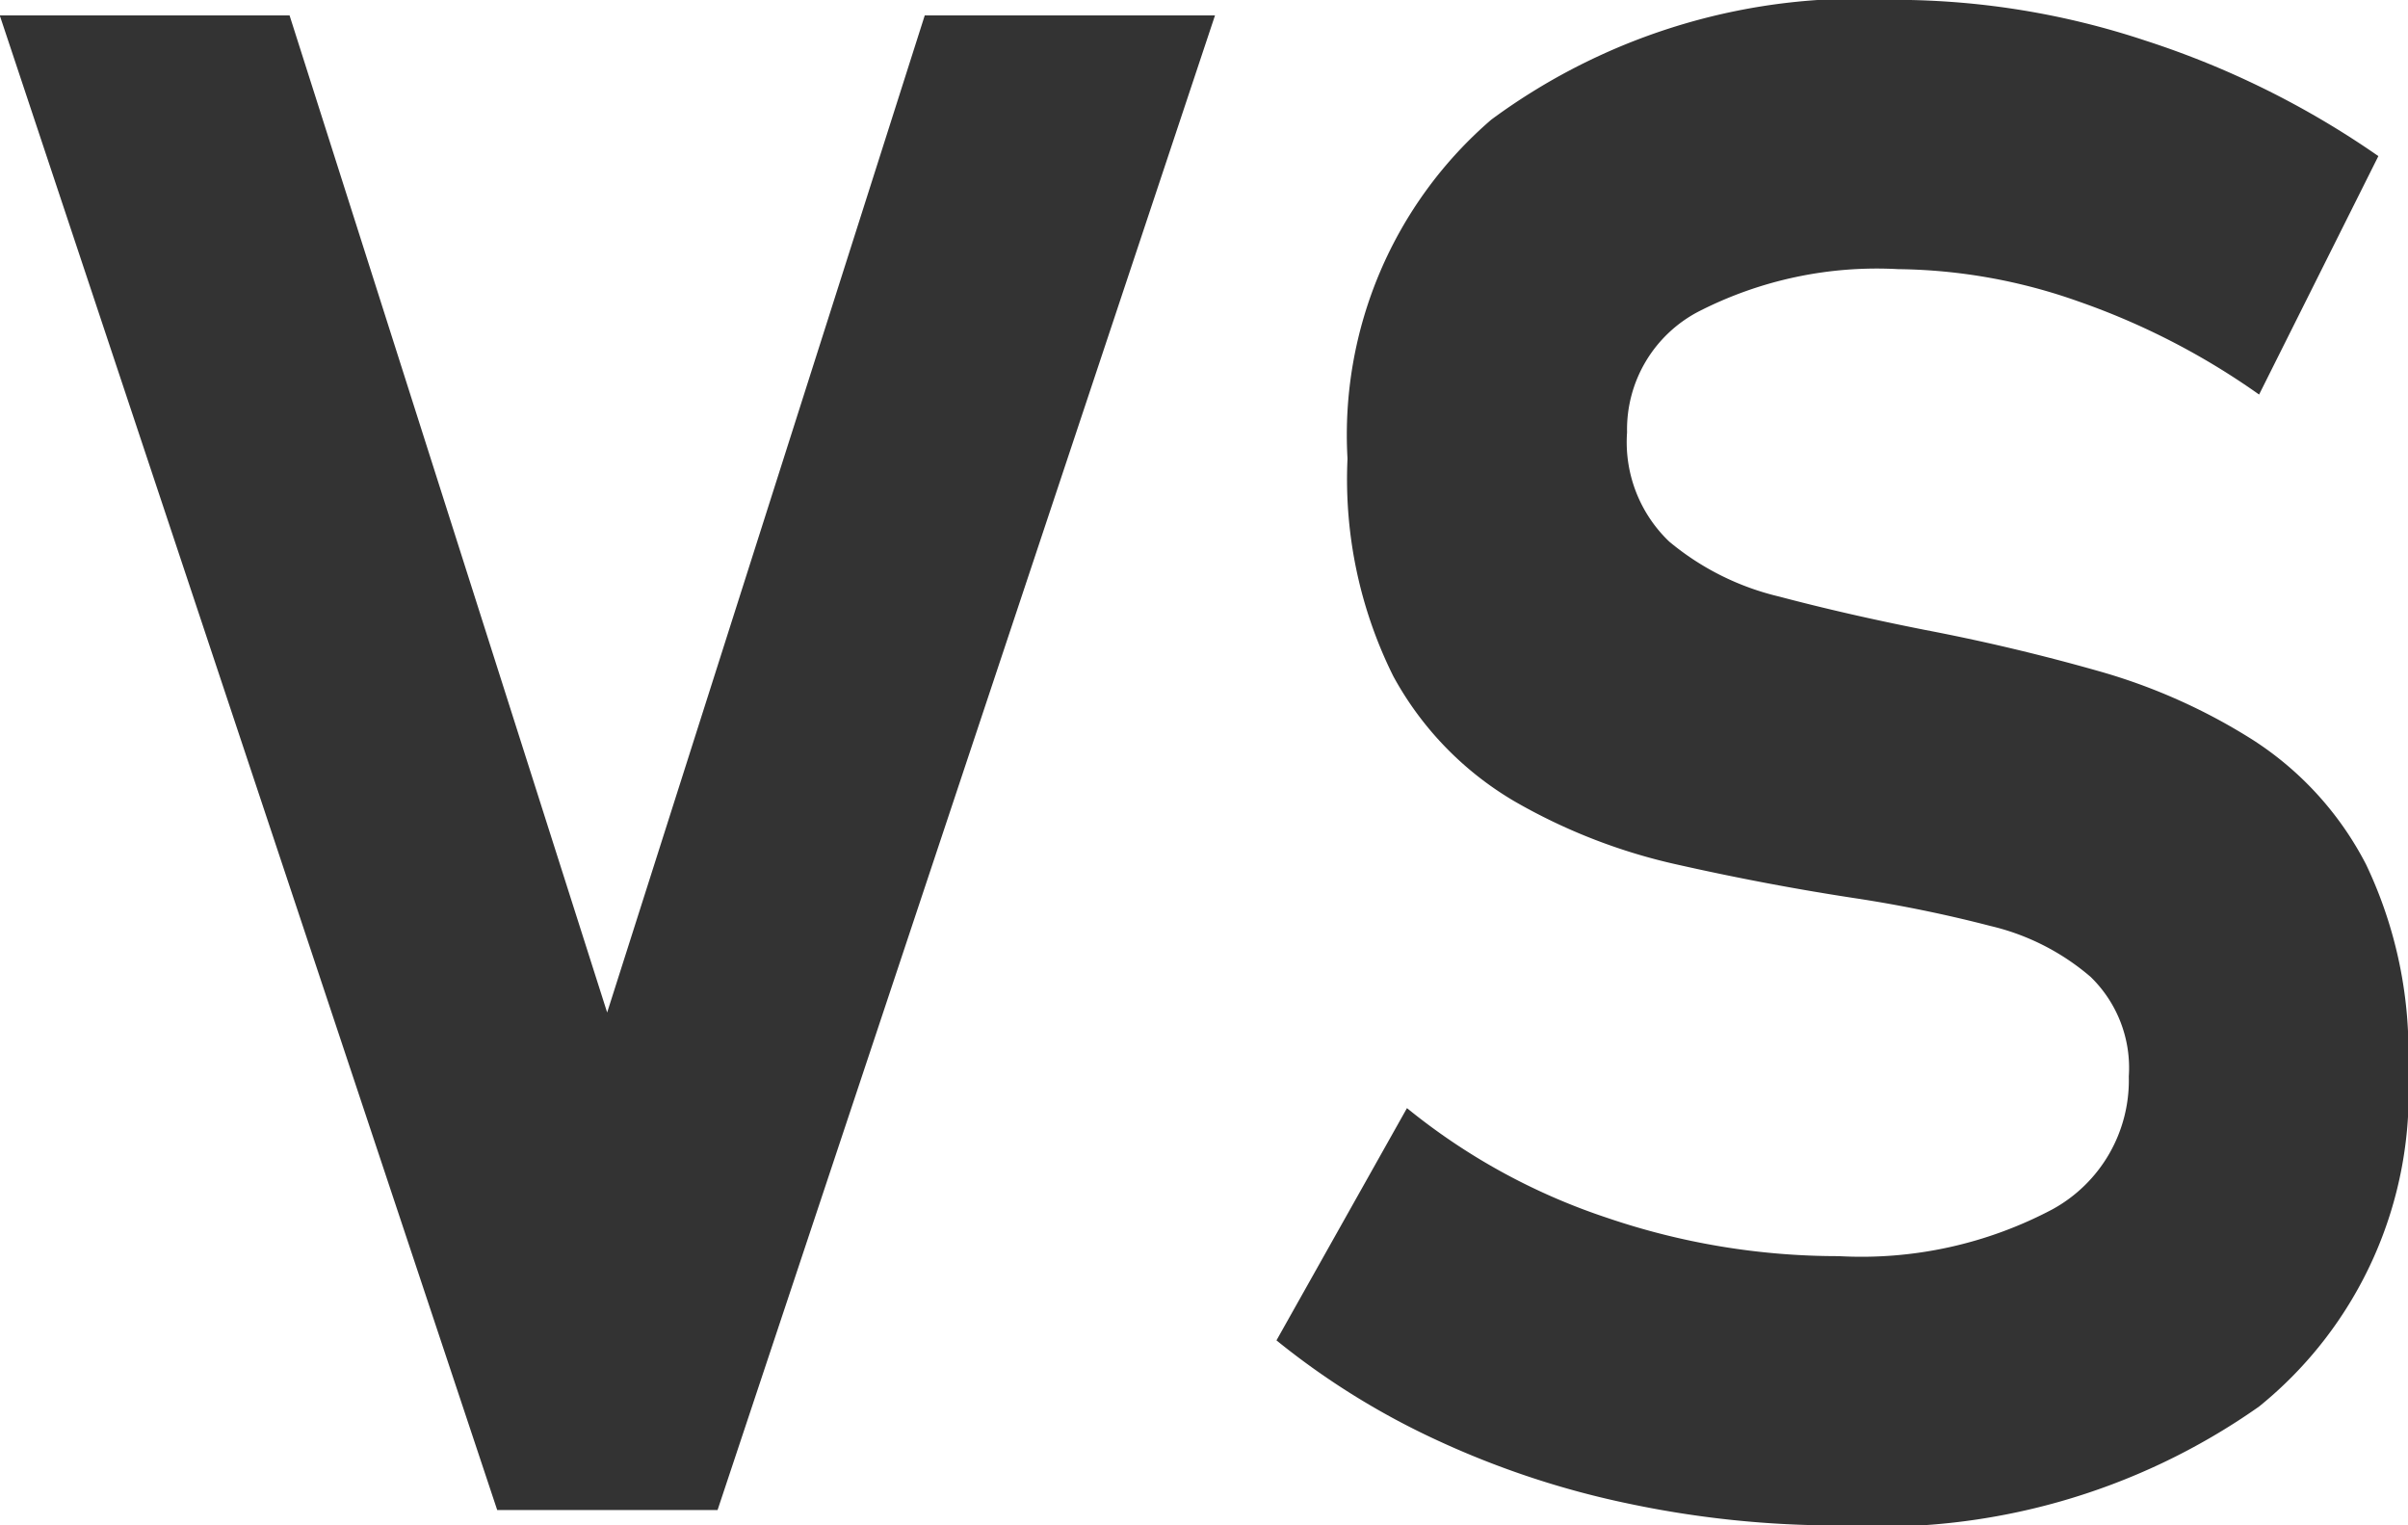
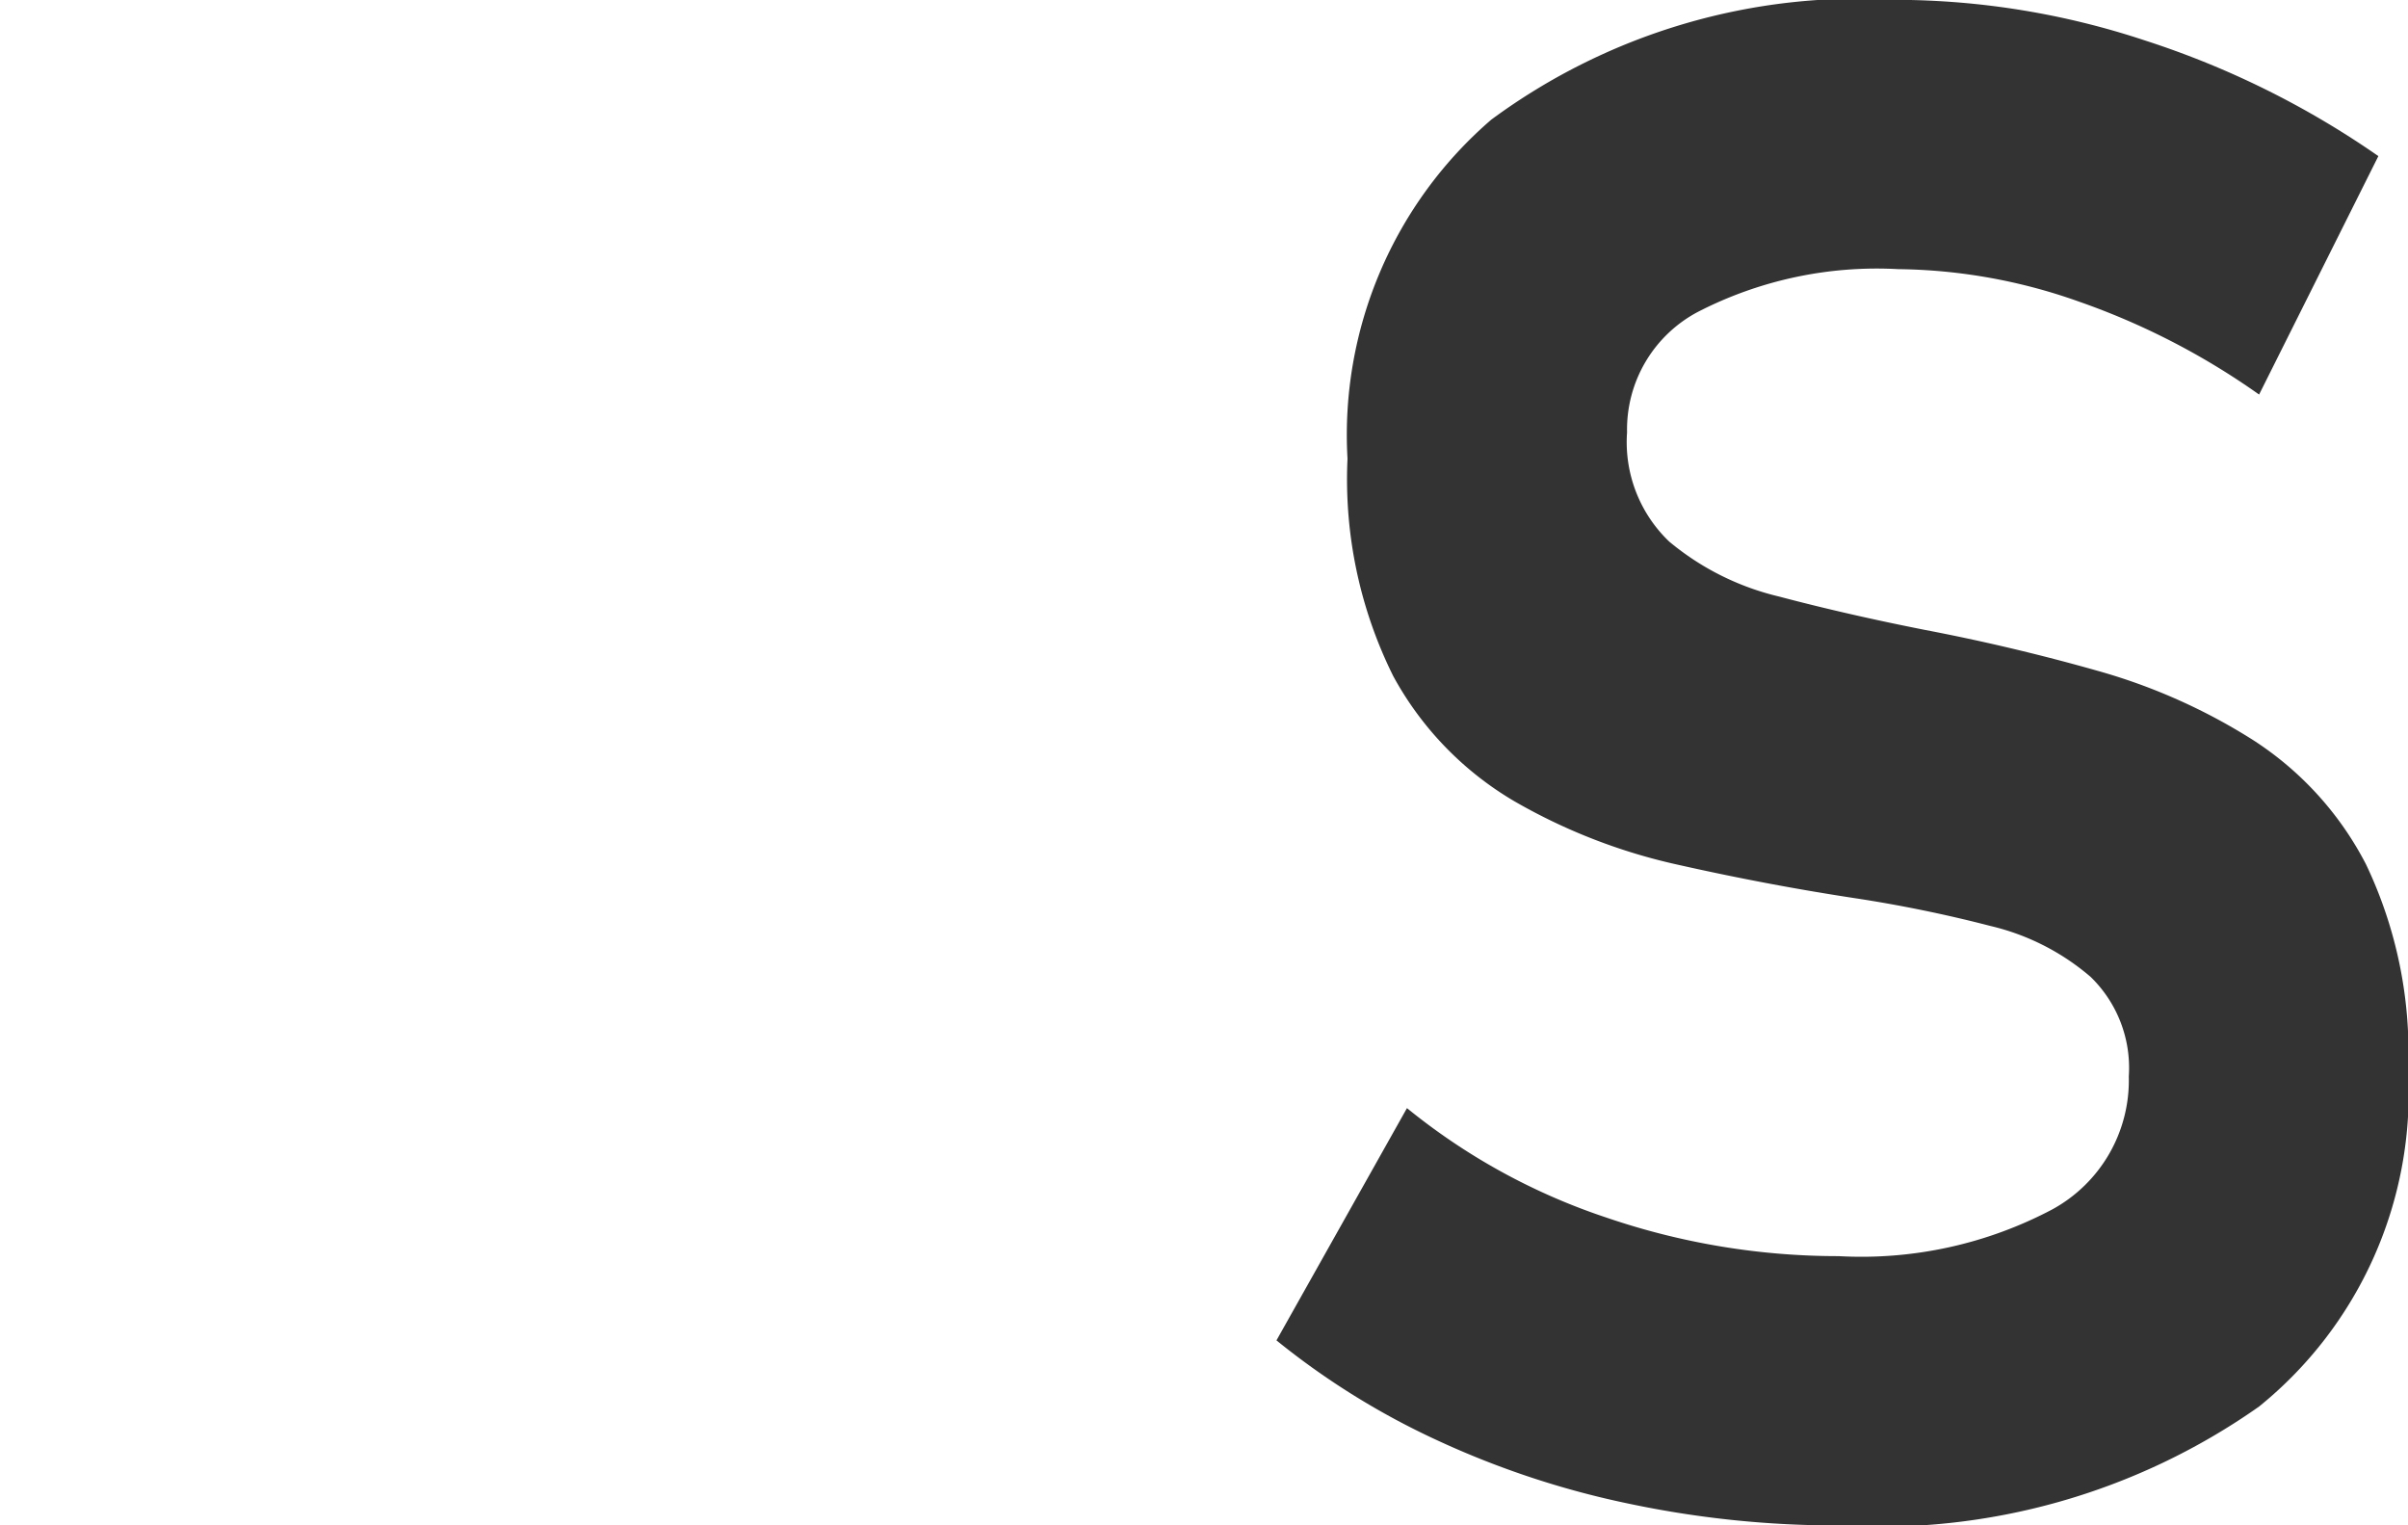
<svg xmlns="http://www.w3.org/2000/svg" width="31.534" height="19.973" viewBox="0 0 31.534 19.973">
  <g id="组_157" data-name="组 157" transform="translate(-229.389 -1880.041)">
-     <path id="路径_316" data-name="路径 316" d="M235.9,1899.812l-6.514-19.569h3.795l4.159,13.055,4.159-13.055H245.3l-6.514,19.569Z" fill="#333" />
    <path id="路径_317" data-name="路径 317" d="M253.467,1900.014a13.172,13.172,0,0,1-2.739-.283,11.531,11.531,0,0,1-2.51-.828,9.977,9.977,0,0,1-2.113-1.312l1.709-3.041a8.267,8.267,0,0,0,2.611,1.433,9.379,9.379,0,0,0,3.042.505,5.346,5.346,0,0,0,2.8-.613,1.925,1.925,0,0,0,1-1.729v-.014a1.66,1.66,0,0,0-.5-1.3,3.1,3.1,0,0,0-1.312-.667,17.561,17.561,0,0,0-1.77-.363q-1.145-.174-2.315-.437a7.522,7.522,0,0,1-2.153-.835,4.263,4.263,0,0,1-1.582-1.635,5.786,5.786,0,0,1-.6-2.84v-.014a5.447,5.447,0,0,1,1.884-4.434,8.115,8.115,0,0,1,5.33-1.568,10.426,10.426,0,0,1,3.23.532,11.561,11.561,0,0,1,3.056,1.514l-1.562,3.122a9.475,9.475,0,0,0-2.362-1.218,7.265,7.265,0,0,0-2.362-.424,5.122,5.122,0,0,0-2.624.559,1.742,1.742,0,0,0-.929,1.567v.014a1.8,1.8,0,0,0,.552,1.427,3.509,3.509,0,0,0,1.44.72q.888.235,1.911.437,1.131.216,2.248.532a7.674,7.674,0,0,1,2.046.909,4.256,4.256,0,0,1,1.48,1.628,5.713,5.713,0,0,1,.552,2.691v.028a5.279,5.279,0,0,1-1.952,4.38A8.631,8.631,0,0,1,253.467,1900.014Z" fill="#333" />
  </g>
</svg>